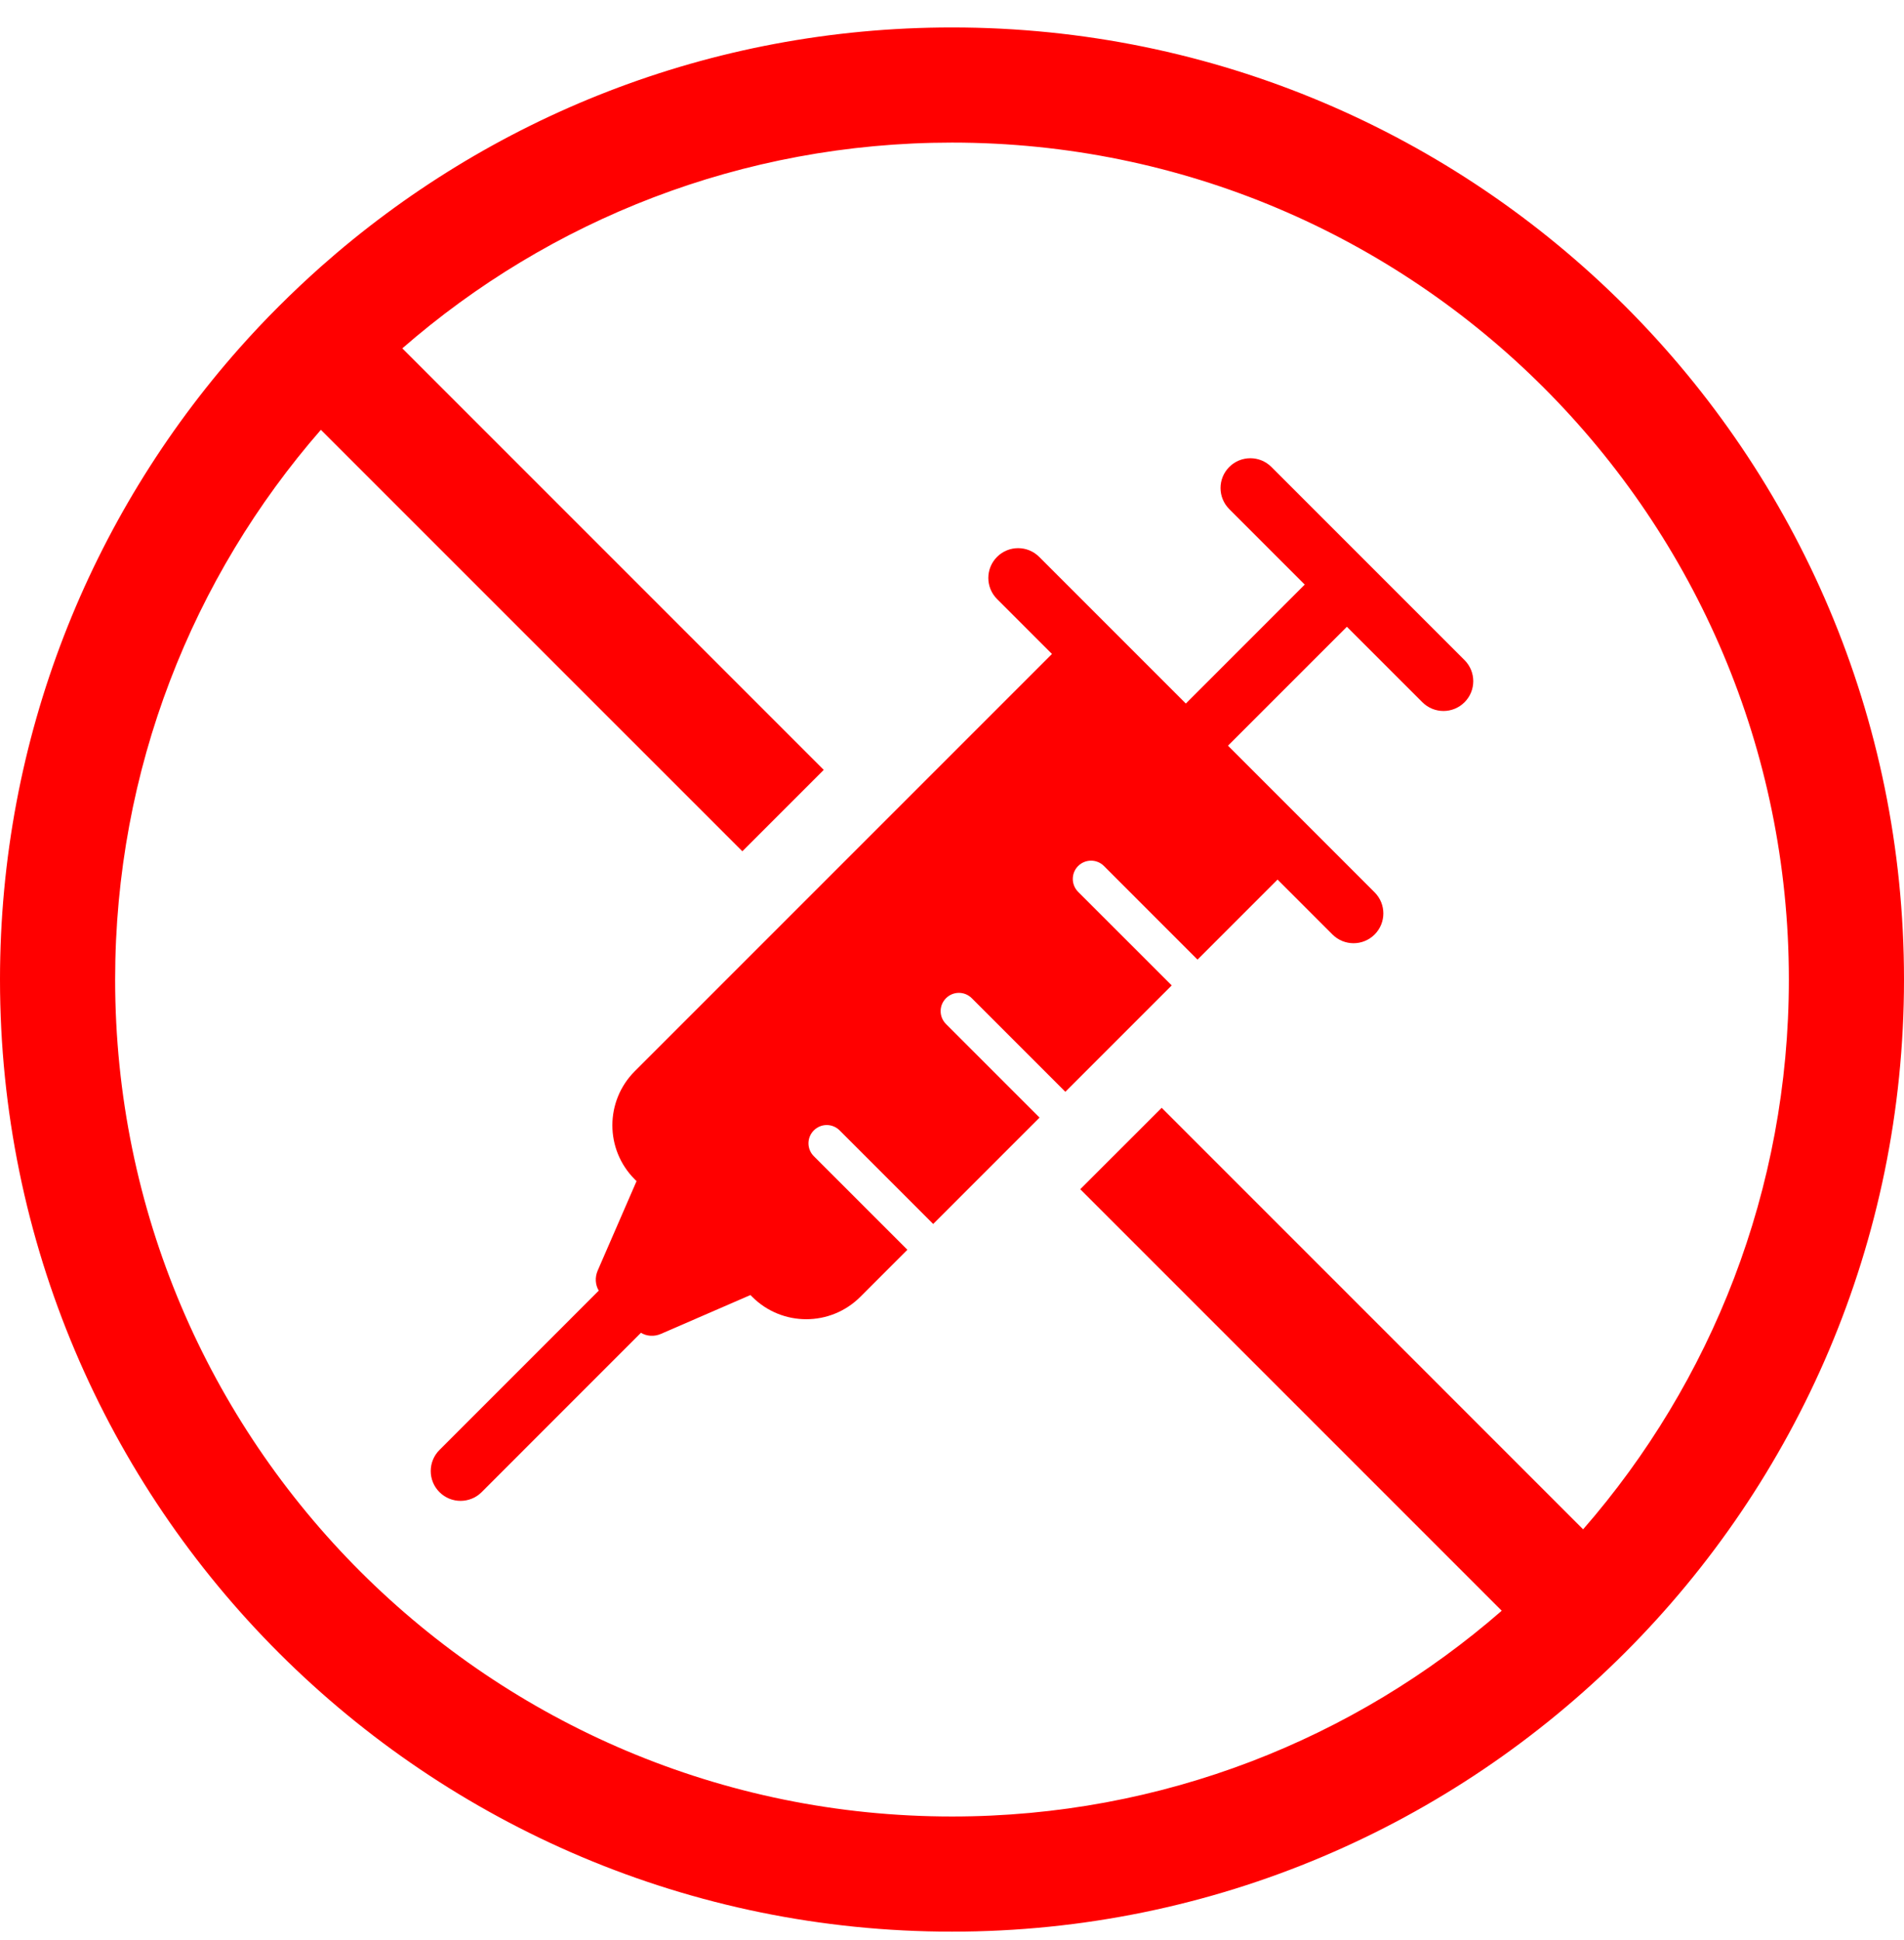
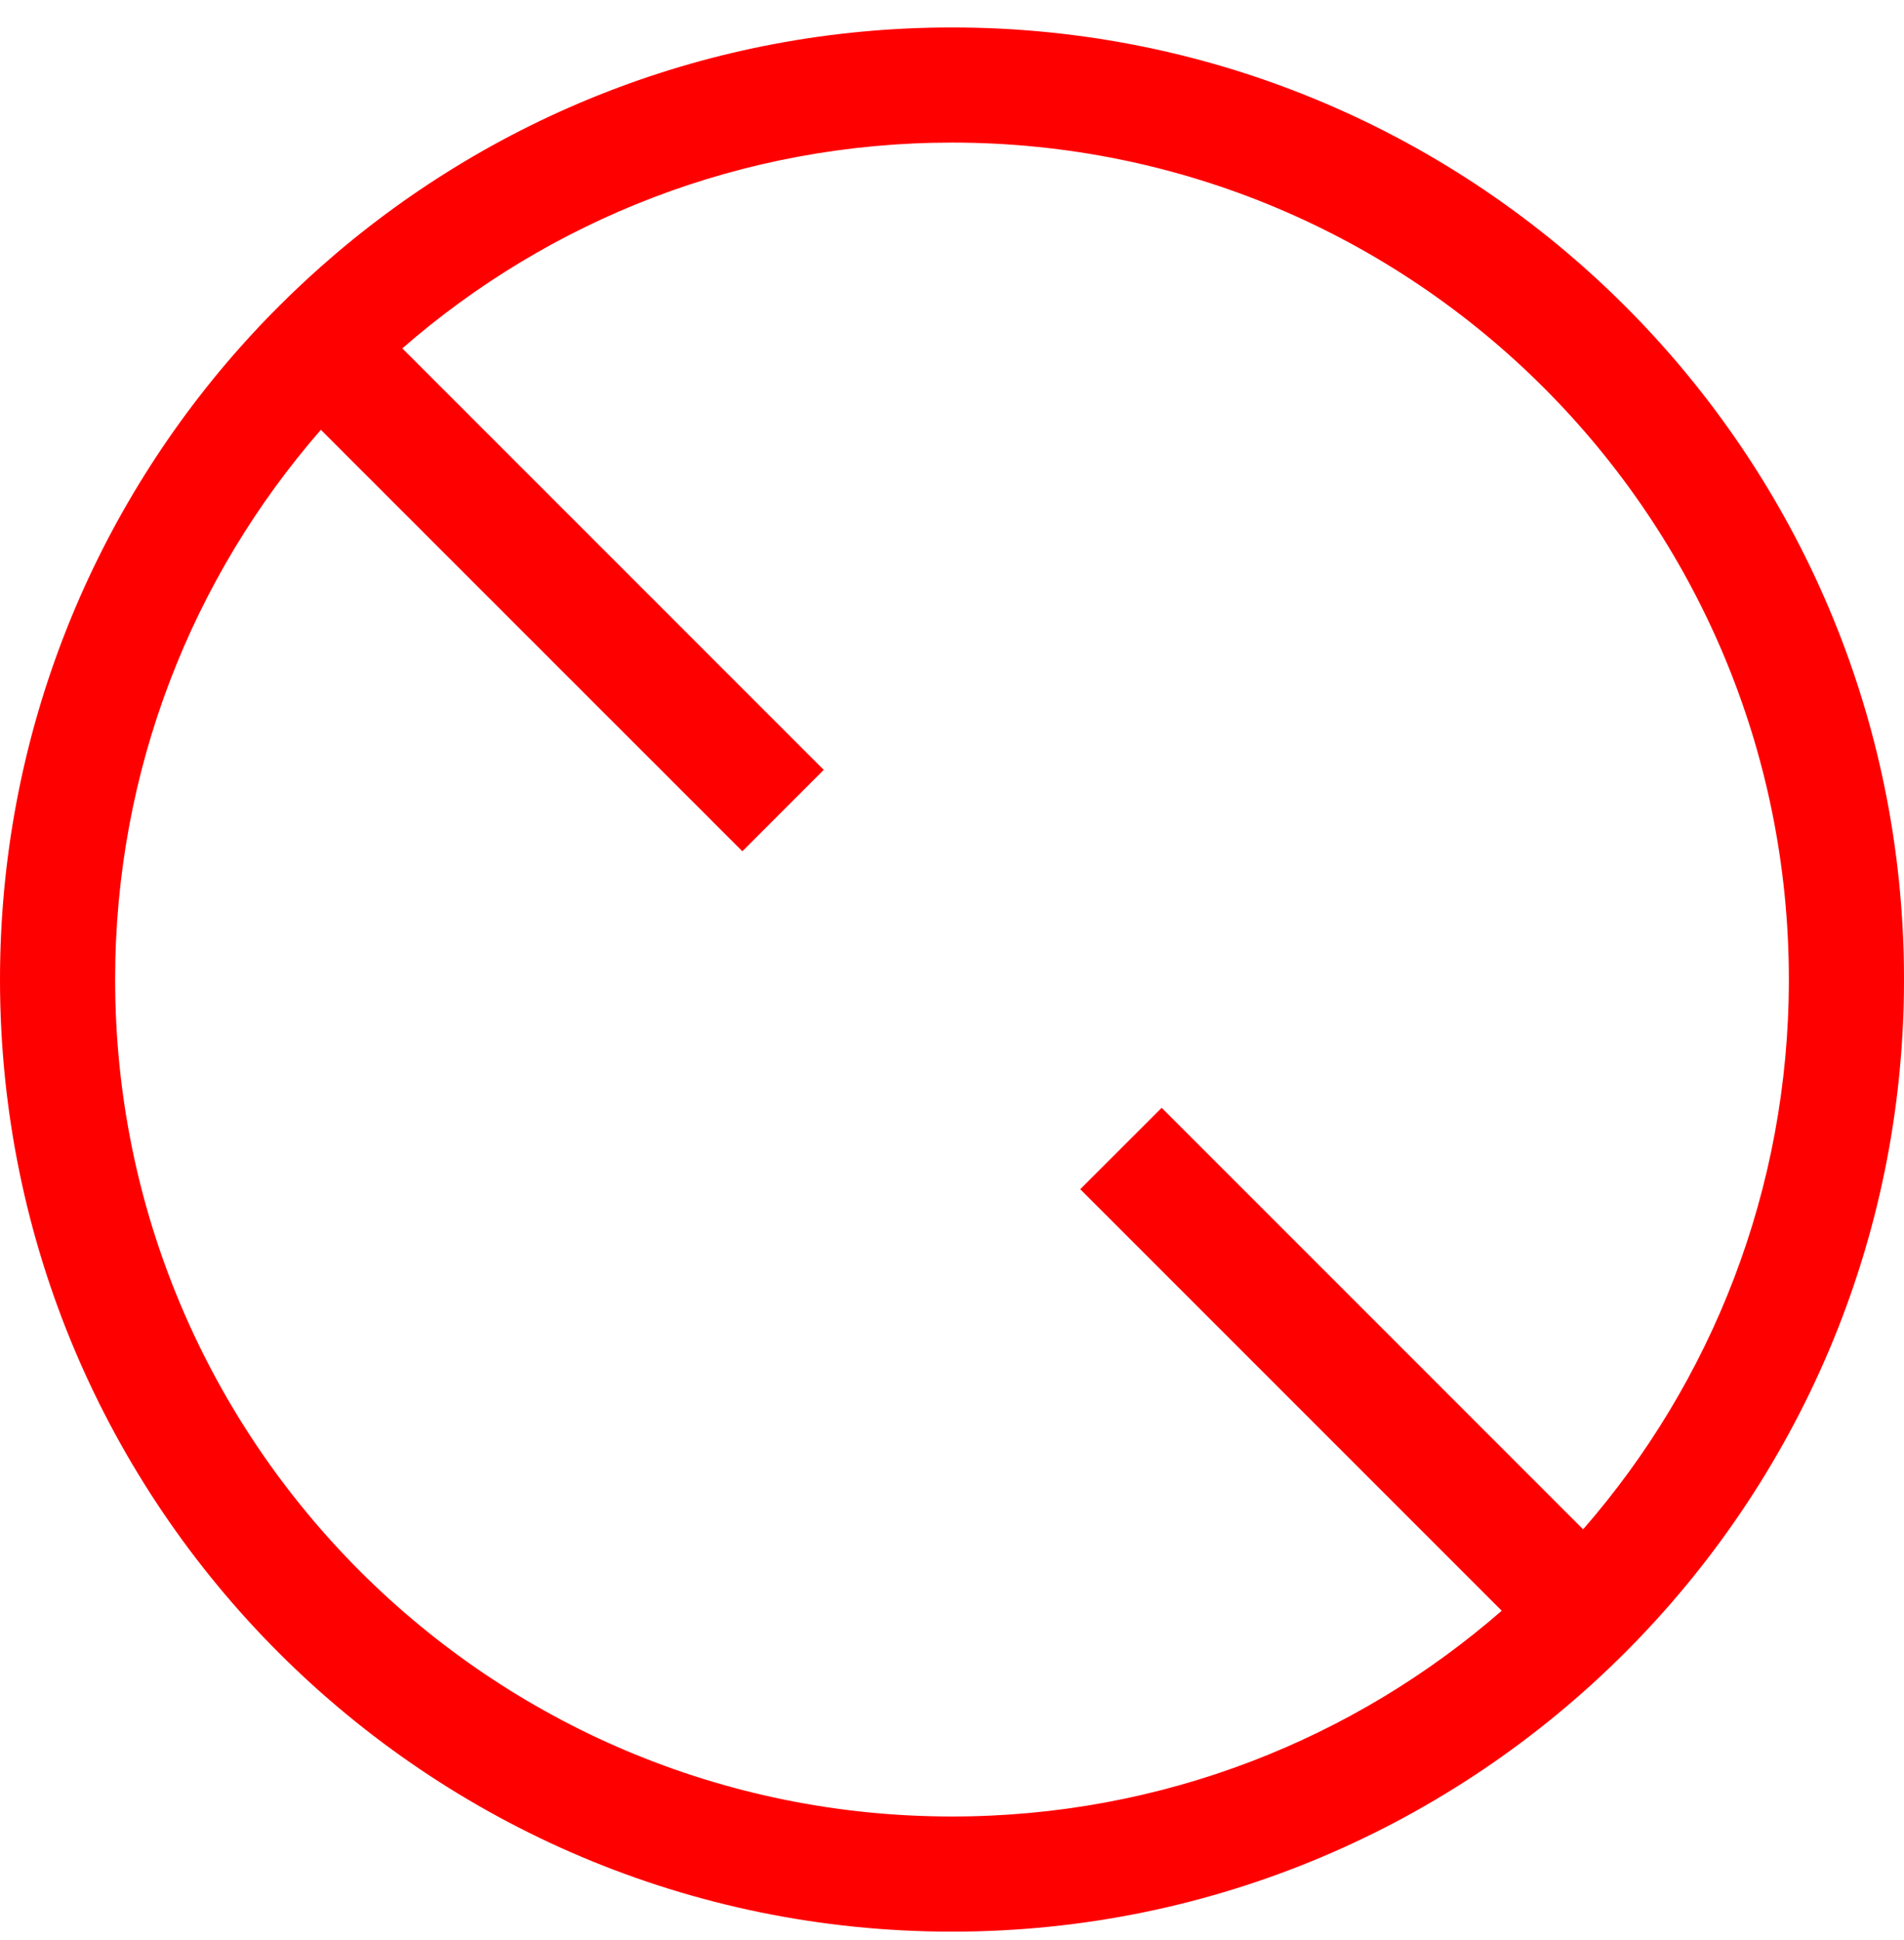
<svg xmlns="http://www.w3.org/2000/svg" width="53" height="54" viewBox="0 0 53 54" fill="none">
  <g clip-path="url(#clip0_119_690)">
    <path d="M26.5 0.764C19.746 0.764 13.598 3.284 8.928 7.426C8.533 7.778 8.147 8.141 7.769 8.518C7.39 8.895 7.022 9.286 6.662 9.692C2.513 14.376 0 20.534 0 27.264C0 41.935 11.895 53.764 26.5 53.764C41.105 53.764 53 41.908 53 27.264C53 12.621 41.139 0.764 26.5 0.764ZM44.068 42.566L32.337 30.834L30.07 33.1C35.405 38.436 40.679 43.709 41.802 44.832C37.709 48.399 32.357 50.559 26.5 50.559C13.658 50.559 3.205 40.159 3.205 27.264C3.205 21.406 5.365 16.055 8.932 11.963C11.092 14.122 19.718 22.747 20.664 23.694L22.93 21.428C22.93 21.428 13.333 11.83 11.199 9.696C15.292 6.129 20.643 3.969 26.5 3.969C39.371 3.969 49.795 14.399 49.795 27.264C49.795 33.123 47.635 38.474 44.068 42.566Z" fill="#FF0000" />
-     <path d="M38.264 24.837L34.182 20.755L37.492 17.445L39.594 19.546C39.756 19.708 39.968 19.789 40.181 19.789C40.393 19.789 40.605 19.708 40.767 19.546C41.091 19.222 41.091 18.697 40.767 18.373L35.391 12.997C35.067 12.673 34.542 12.673 34.218 12.997C33.894 13.321 33.894 13.846 34.218 14.17L36.319 16.271L33.009 19.582L28.927 15.5C28.603 15.176 28.078 15.176 27.754 15.5C27.43 15.824 27.43 16.349 27.754 16.673L29.283 18.202L17.67 29.815C16.838 30.647 16.838 31.995 17.67 32.826L17.719 32.875L16.637 35.365C16.556 35.553 16.57 35.76 16.667 35.923L12.233 40.358C11.909 40.681 11.909 41.207 12.233 41.531C12.395 41.693 12.608 41.774 12.82 41.774C13.032 41.774 13.245 41.693 13.407 41.531L17.841 37.096C18.004 37.194 18.212 37.208 18.399 37.126L20.889 36.045L20.938 36.094C21.769 36.926 23.117 36.926 23.949 36.094L25.258 34.785L22.654 32.181C22.455 31.982 22.455 31.661 22.654 31.463C22.852 31.264 23.174 31.264 23.372 31.463L25.976 34.067L28.937 31.106L26.333 28.502C26.134 28.303 26.134 27.982 26.333 27.784C26.531 27.585 26.853 27.585 27.051 27.784L29.655 30.388L32.616 27.427L30.011 24.823C29.813 24.624 29.813 24.302 30.011 24.104C30.21 23.906 30.532 23.906 30.73 24.104L33.334 26.709L35.562 24.481L37.091 26.01C37.253 26.172 37.465 26.253 37.678 26.253C37.89 26.253 38.102 26.172 38.264 26.01C38.588 25.686 38.588 25.161 38.264 24.837L38.264 24.837Z" fill="#FF0000" />
  </g>
  <defs>
    <clipPath id="clip0_119_690">
      <rect width="53" height="53" fill="white" transform="translate(0 0.764)" />
    </clipPath>
  </defs>
</svg>